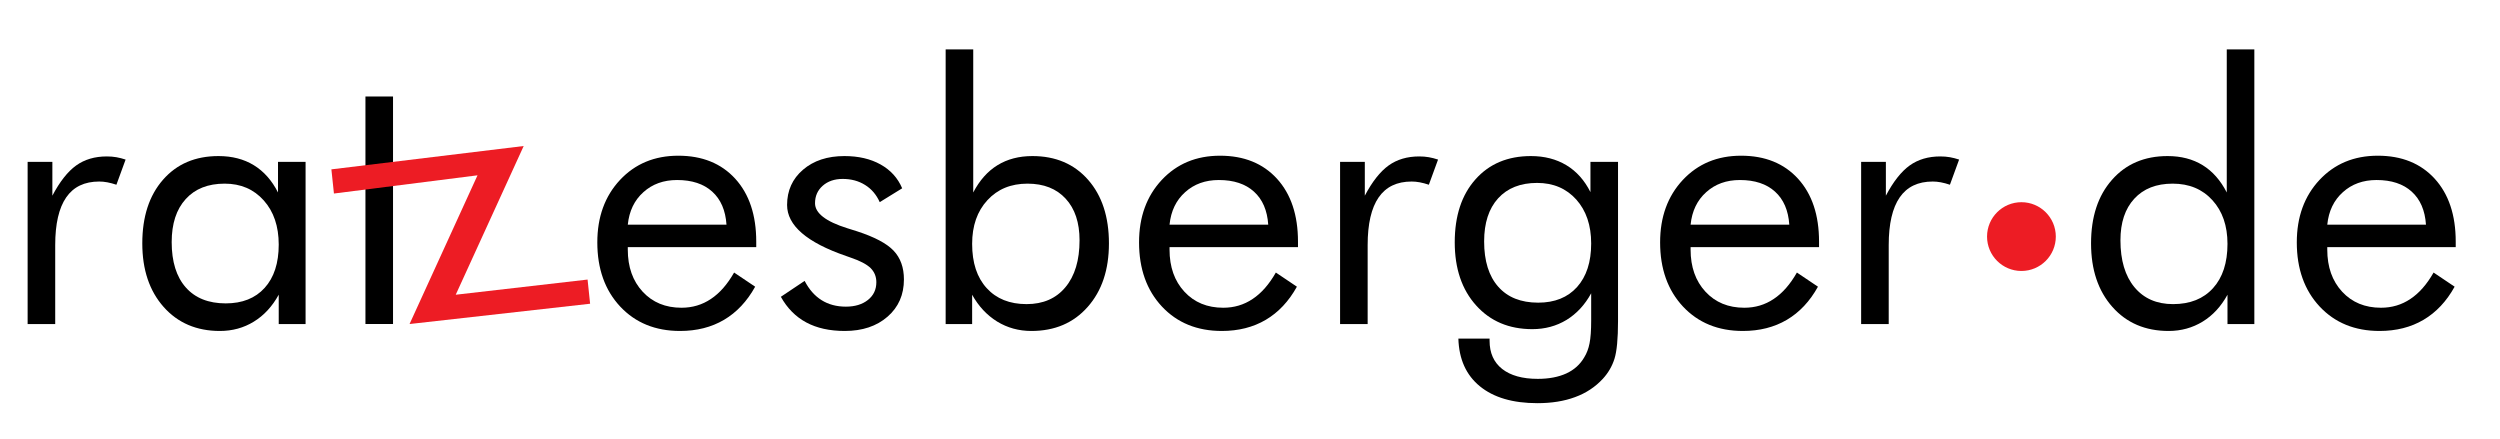
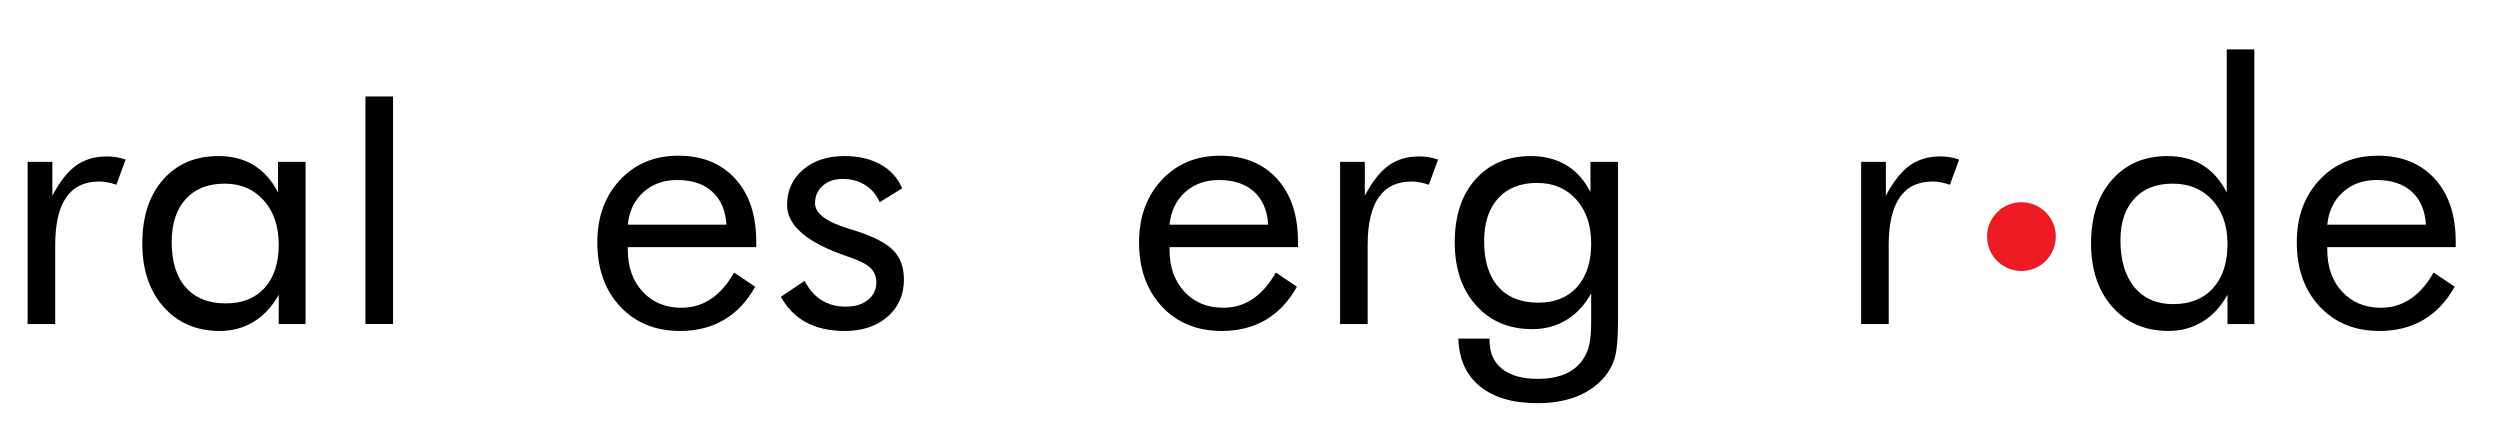
<svg xmlns="http://www.w3.org/2000/svg" width="100%" height="100%" viewBox="0 0 2005 352" version="1.1" xml:space="preserve" style="fill-rule:evenodd;clip-rule:evenodd;stroke-linejoin:round;stroke-miterlimit:2;">
  <g transform="matrix(4.167,0,0,4.167,-256,-1306)">
    <path d="M66.753,375.787L66.753,344.57L71.514,344.57L71.514,351.076C72.946,348.364 74.47,346.432 76.088,345.268C77.706,344.104 79.673,343.522 81.989,343.522C82.63,343.522 83.246,343.569 83.84,343.673C84.422,343.778 85.015,343.929 85.609,344.127L83.84,348.969C83.223,348.76 82.641,348.609 82.094,348.504C81.547,348.399 81.023,348.353 80.523,348.353C77.706,348.353 75.588,349.365 74.179,351.402C72.771,353.439 72.061,356.5 72.061,360.586L72.061,375.787L66.753,375.787Z" style="fill-rule:nonzero;" />
    <path d="M115.08,360.492C115.08,356.966 114.114,354.126 112.193,351.984C110.273,349.831 107.771,348.76 104.675,348.76C101.474,348.76 98.971,349.749 97.179,351.728C95.375,353.707 94.478,356.465 94.478,360.015C94.478,363.786 95.386,366.696 97.191,368.733C98.995,370.781 101.567,371.806 104.884,371.806C108.062,371.806 110.564,370.817 112.368,368.826C114.172,366.836 115.08,364.054 115.08,360.492ZM120.248,344.57L120.248,375.787L115.08,375.787L115.08,370.13C113.835,372.4 112.229,374.134 110.285,375.321C108.341,376.52 106.164,377.114 103.755,377.114C99.286,377.114 95.666,375.577 92.93,372.492C90.195,369.408 88.822,365.334 88.822,360.26C88.822,355.127 90.149,351.041 92.814,348.003C95.468,344.966 99.029,343.452 103.487,343.452C106.094,343.452 108.364,344.034 110.285,345.21C112.205,346.385 113.765,348.143 114.941,350.459L114.941,344.57L120.248,344.57Z" style="fill-rule:nonzero;" />
    <path d="M131.771,348.958L131.771,375.775L137.079,375.775L137.079,348.958L137.079,344.558L137.079,331.987L131.771,331.987L131.771,344.558L131.771,348.958Z" style="fill-rule:nonzero;" />
    <path d="M201.259,356.651C201.072,353.905 200.165,351.786 198.512,350.296C196.871,348.806 194.612,348.062 191.749,348.062C189.154,348.062 186.989,348.841 185.266,350.401C183.532,351.949 182.531,354.033 182.263,356.651L201.259,356.651ZM206.985,360.981L182.263,360.981L182.263,361.459C182.263,364.799 183.218,367.499 185.127,369.559C187.035,371.62 189.526,372.644 192.599,372.644C194.682,372.644 196.58,372.085 198.256,370.956C199.943,369.839 201.433,368.14 202.725,365.87L206.776,368.593C205.216,371.41 203.214,373.54 200.782,374.972C198.349,376.403 195.532,377.114 192.32,377.114C187.571,377.114 183.73,375.542 180.797,372.411C177.863,369.269 176.397,365.148 176.397,360.062C176.397,355.173 177.852,351.169 180.762,348.05C183.672,344.942 187.408,343.383 191.982,343.383C196.591,343.383 200.246,344.861 202.946,347.817C205.635,350.773 206.985,354.813 206.985,359.922L206.985,360.981Z" style="fill-rule:nonzero;" />
    <path d="M211.723,370.537L216.297,367.476C217.158,369.129 218.241,370.363 219.568,371.189C220.883,372.015 222.442,372.434 224.235,372.434C225.981,372.434 227.401,372.004 228.483,371.142C229.566,370.281 230.101,369.141 230.101,367.732C230.101,366.65 229.729,365.742 228.996,365.008C228.251,364.287 226.982,363.612 225.19,363.007L224.305,362.692C216.716,360.085 212.921,356.803 212.921,352.869C212.921,350.099 213.946,347.829 215.983,346.083C218.031,344.325 220.685,343.452 223.956,343.452C226.668,343.452 228.984,343.988 230.916,345.07C232.848,346.153 234.233,347.677 235.071,349.656L230.753,352.322C230.113,350.89 229.17,349.784 227.936,349.016C226.691,348.236 225.259,347.852 223.618,347.852C222.047,347.852 220.767,348.294 219.777,349.167C218.788,350.04 218.299,351.158 218.299,352.531C218.299,354.44 220.371,356.046 224.503,357.338C225.283,357.594 225.9,357.78 226.353,357.92C229.729,359.014 232.092,360.26 233.418,361.656C234.745,363.053 235.409,364.892 235.409,367.197C235.409,370.141 234.361,372.539 232.255,374.366C230.16,376.194 227.412,377.114 224.026,377.114C221.116,377.114 218.648,376.566 216.611,375.472C214.586,374.39 212.945,372.737 211.723,370.537Z" style="fill-rule:nonzero;" />
-     <path d="M248.538,360.353C248.538,363.984 249.469,366.836 251.343,368.873C253.206,370.921 255.766,371.946 259.014,371.946C262.191,371.946 264.694,370.863 266.498,368.686C268.302,366.522 269.21,363.507 269.21,359.666C269.21,356.256 268.325,353.59 266.544,351.658C264.775,349.726 262.319,348.76 259.188,348.76C255.999,348.76 253.427,349.819 251.472,351.949C249.516,354.068 248.538,356.872 248.538,360.353ZM243.44,322.92L248.748,322.92L248.748,350.459C249.958,348.143 251.506,346.385 253.415,345.21C255.324,344.034 257.571,343.452 260.131,343.452C264.612,343.452 268.185,344.977 270.862,348.027C273.528,351.065 274.866,355.15 274.866,360.26C274.866,365.334 273.505,369.408 270.77,372.492C268.046,375.577 264.438,377.114 259.933,377.114C257.524,377.114 255.324,376.508 253.345,375.298C251.378,374.076 249.772,372.365 248.538,370.141L248.538,375.787L243.44,375.787L243.44,322.92Z" style="fill-rule:nonzero;" />
    <path d="M305.525,356.651C305.339,353.905 304.431,351.786 302.778,350.296C301.137,348.806 298.879,348.062 296.016,348.062C293.42,348.062 291.255,348.841 289.532,350.401C287.798,351.949 286.797,354.033 286.53,356.651L305.525,356.651ZM311.252,360.981L286.53,360.981L286.53,361.459C286.53,364.799 287.484,367.499 289.393,369.559C291.302,371.62 293.792,372.644 296.865,372.644C298.949,372.644 300.846,372.085 302.522,370.956C304.21,369.839 305.699,368.14 306.991,365.87L311.042,368.593C309.482,371.41 307.48,373.54 305.048,374.972C302.615,376.403 299.798,377.114 296.586,377.114C291.837,377.114 287.996,375.542 285.063,372.411C282.13,369.269 280.663,365.148 280.663,360.062C280.663,355.173 282.118,351.169 285.028,348.05C287.938,344.942 291.674,343.383 296.248,343.383C300.858,343.383 304.512,344.861 307.213,347.817C309.901,350.773 311.252,354.813 311.252,359.922L311.252,360.981Z" style="fill-rule:nonzero;" />
    <path d="M319.353,375.787L319.353,344.57L324.113,344.57L324.113,351.076C325.545,348.364 327.07,346.432 328.688,345.268C330.305,344.104 332.273,343.522 334.589,343.522C335.229,343.522 335.846,343.569 336.439,343.673C337.021,343.778 337.615,343.929 338.209,344.127L336.439,348.969C335.822,348.76 335.24,348.609 334.693,348.504C334.147,348.399 333.623,348.353 333.122,348.353C330.305,348.353 328.187,349.365 326.779,351.402C325.37,353.439 324.66,356.5 324.66,360.586L324.66,375.787L319.353,375.787Z" style="fill-rule:nonzero;" />
    <path d="M367.68,360.283C367.68,356.779 366.725,353.963 364.816,351.821C362.896,349.691 360.393,348.62 357.274,348.62C354.073,348.62 351.571,349.61 349.767,351.588C347.974,353.567 347.078,356.326 347.078,359.875C347.078,363.647 347.986,366.556 349.79,368.593C351.594,370.642 354.155,371.666 357.484,371.666C360.661,371.666 363.164,370.665 364.968,368.652C366.772,366.638 367.68,363.845 367.68,360.283ZM372.847,344.57L372.847,375.24C372.847,378.627 372.615,381.036 372.161,382.479C371.707,383.911 370.962,385.191 369.914,386.332C368.459,387.903 366.679,389.079 364.572,389.847C362.477,390.627 360.056,391.011 357.332,391.011C352.595,391.011 348.917,389.928 346.263,387.764C343.609,385.598 342.236,382.537 342.12,378.58L348.126,378.58L348.126,378.988C348.126,381.339 348.929,383.143 350.546,384.423C352.164,385.692 354.446,386.332 357.402,386.332C359.544,386.332 361.371,385.983 362.884,385.296C364.397,384.598 365.55,383.562 366.341,382.2C366.818,381.432 367.168,380.524 367.365,379.499C367.575,378.475 367.68,377.009 367.68,375.1L367.68,369.862C366.469,372.085 364.886,373.785 362.942,374.984C360.987,376.171 358.787,376.764 356.355,376.764C351.873,376.764 348.265,375.24 345.53,372.19C342.795,369.152 341.421,365.102 341.421,360.062C341.421,354.964 342.748,350.925 345.413,347.933C348.067,344.942 351.629,343.452 356.087,343.452C358.671,343.452 360.952,344.034 362.907,345.21C364.863,346.385 366.399,348.12 367.54,350.389L367.54,344.57L372.847,344.57Z" style="fill-rule:nonzero;" />
-     <path d="M405.811,356.651C405.624,353.905 404.716,351.786 403.064,350.296C401.422,348.806 399.164,348.062 396.301,348.062C393.706,348.062 391.541,348.841 389.818,350.401C388.084,351.949 387.083,354.033 386.815,356.651L405.811,356.651ZM411.537,360.981L386.815,360.981L386.815,361.459C386.815,364.799 387.77,367.499 389.678,369.559C391.587,371.62 394.078,372.644 397.151,372.644C399.234,372.644 401.131,372.085 402.808,370.956C404.495,369.839 405.985,368.14 407.277,365.87L411.327,368.593C409.768,371.41 407.766,373.54 405.333,374.972C402.901,376.403 400.084,377.114 396.872,377.114C392.123,377.114 388.281,375.542 385.348,372.411C382.415,369.269 380.949,365.148 380.949,360.062C380.949,355.173 382.404,351.169 385.314,348.05C388.223,344.942 391.96,343.383 396.534,343.383C401.143,343.383 404.798,344.861 407.498,347.817C410.187,350.773 411.537,354.813 411.537,359.922L411.537,360.981Z" style="fill-rule:nonzero;" />
    <path d="M419.638,375.787L419.638,344.57L424.399,344.57L424.399,351.076C425.831,348.364 427.355,346.432 428.973,345.268C430.591,344.104 432.558,343.522 434.874,343.522C435.514,343.522 436.131,343.569 436.725,343.673C437.307,343.778 437.901,343.929 438.494,344.127L436.725,348.969C436.108,348.76 435.526,348.609 434.979,348.504C434.432,348.399 433.908,348.353 433.408,348.353C430.591,348.353 428.472,349.365 427.064,351.402C425.656,353.439 424.946,356.5 424.946,360.586L424.946,375.787L419.638,375.787Z" style="fill-rule:nonzero;" />
    <path d="M490.148,360.353C490.148,356.872 489.182,354.068 487.25,351.949C485.317,349.819 482.768,348.76 479.602,348.76C476.448,348.76 473.981,349.726 472.212,351.658C470.431,353.59 469.546,356.256 469.546,359.666C469.546,363.507 470.442,366.522 472.235,368.686C474.039,370.863 476.518,371.946 479.672,371.946C482.955,371.946 485.515,370.921 487.366,368.873C489.217,366.836 490.148,363.984 490.148,360.353ZM495.316,322.92L495.316,375.787L490.148,375.787L490.148,370.141C488.914,372.388 487.331,374.111 485.376,375.309C483.42,376.508 481.232,377.114 478.823,377.114C474.342,377.114 470.733,375.577 467.998,372.492C465.263,369.408 463.889,365.334 463.889,360.26C463.889,355.15 465.228,351.065 467.917,348.027C470.594,344.977 474.167,343.452 478.625,343.452C481.209,343.452 483.467,344.034 485.376,345.21C487.285,346.385 488.821,348.143 490.008,350.459L490.008,322.92L495.316,322.92Z" style="fill-rule:nonzero;" />
    <path d="M528.348,356.651C528.162,353.905 527.254,351.786 525.602,350.296C523.96,348.806 521.703,348.062 518.839,348.062C516.244,348.062 514.079,348.841 512.356,350.401C510.622,351.949 509.621,354.033 509.353,356.651L528.348,356.651ZM534.075,360.981L509.353,360.981L509.353,361.459C509.353,364.799 510.308,367.499 512.216,369.559C514.125,371.62 516.616,372.644 519.689,372.644C521.772,372.644 523.67,372.085 525.346,370.956C527.033,369.839 528.523,368.14 529.815,365.87L533.865,368.593C532.306,371.41 530.304,373.54 527.871,374.972C525.439,376.403 522.622,377.114 519.409,377.114C514.66,377.114 510.819,375.542 507.886,372.411C504.953,369.269 503.487,365.148 503.487,360.062C503.487,355.173 504.942,351.169 507.852,348.05C510.761,344.942 514.498,343.383 519.072,343.383C523.681,343.383 527.336,344.861 530.036,347.817C532.725,350.773 534.075,354.813 534.075,359.922L534.075,360.981Z" style="fill-rule:nonzero;" />
    <path d="M450.488,352.331C454.143,352.331 457.106,355.294 457.106,358.949C457.106,362.604 454.143,365.567 450.488,365.567C446.833,365.567 443.871,362.604 443.871,358.949C443.871,355.294 446.833,352.331 450.488,352.331Z" style="fill:rgb(237,28,36);" />
-     <path d="M140.259,375.779L175.011,371.873L174.522,367.22L149.147,370.14L162.228,341.517L125.216,346.009L125.705,350.662L153.34,347.156L140.259,375.779Z" style="fill:rgb(237,28,36);fill-rule:nonzero;" />
  </g>
</svg>